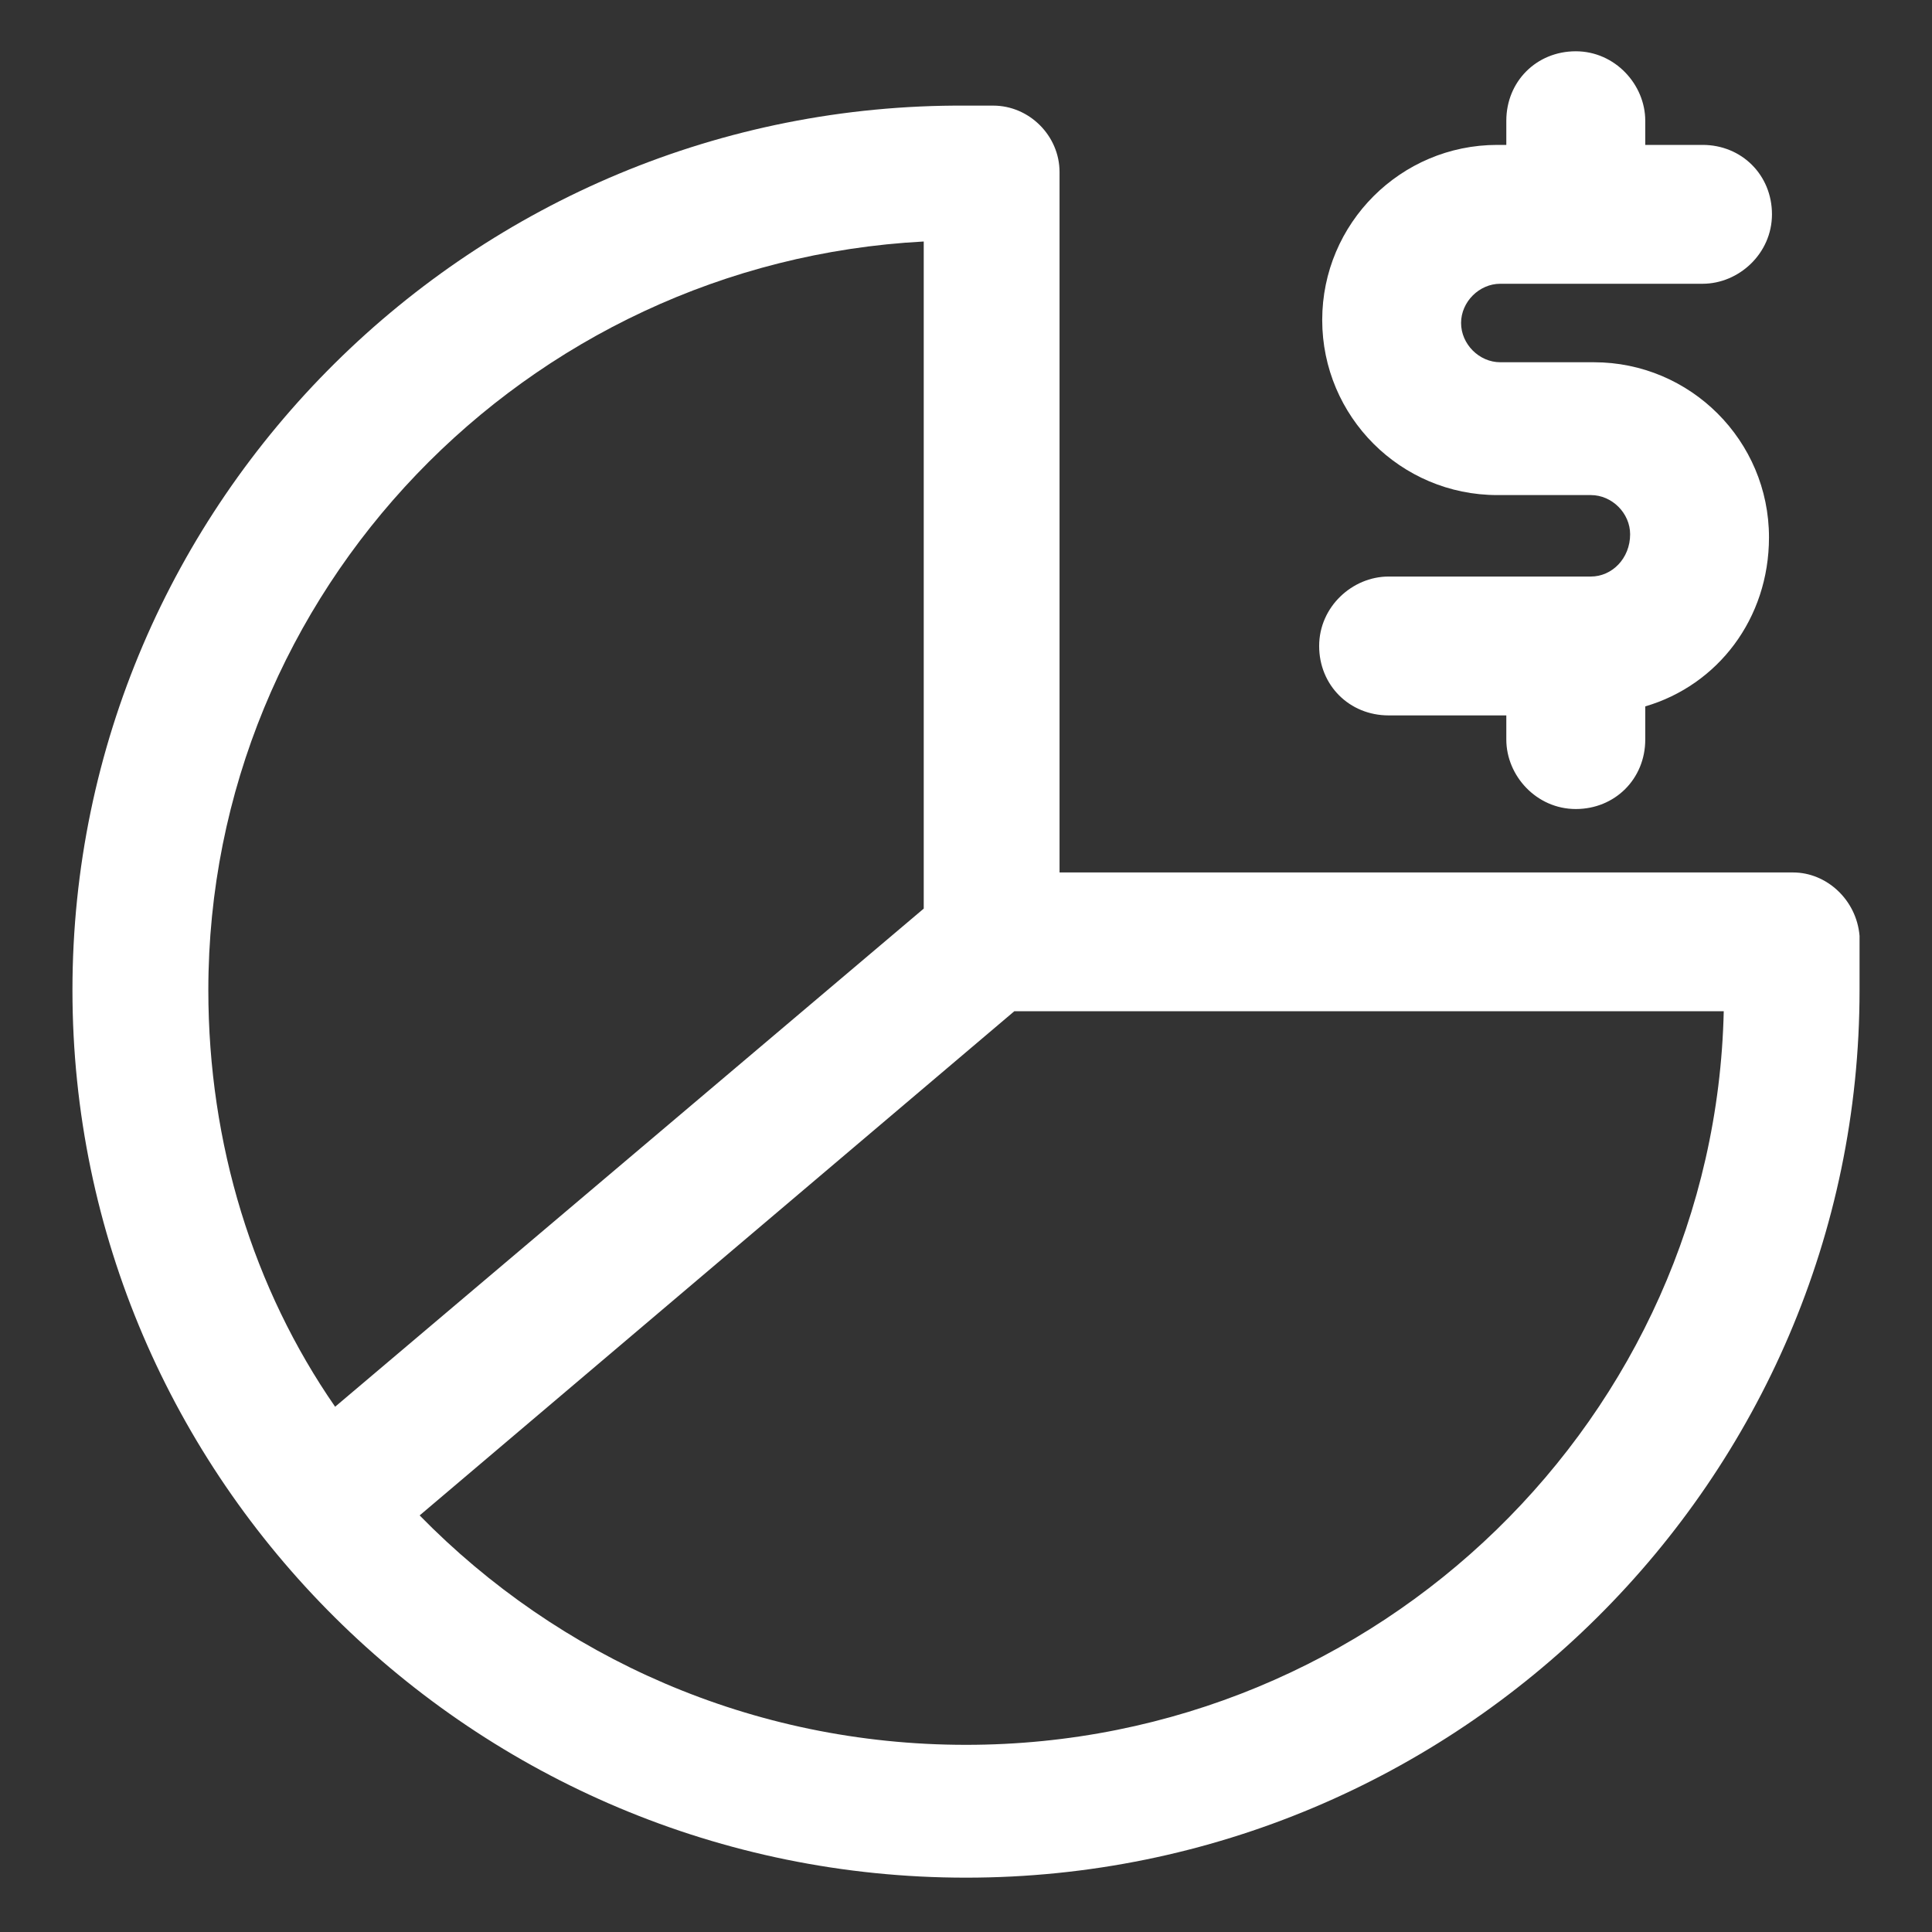
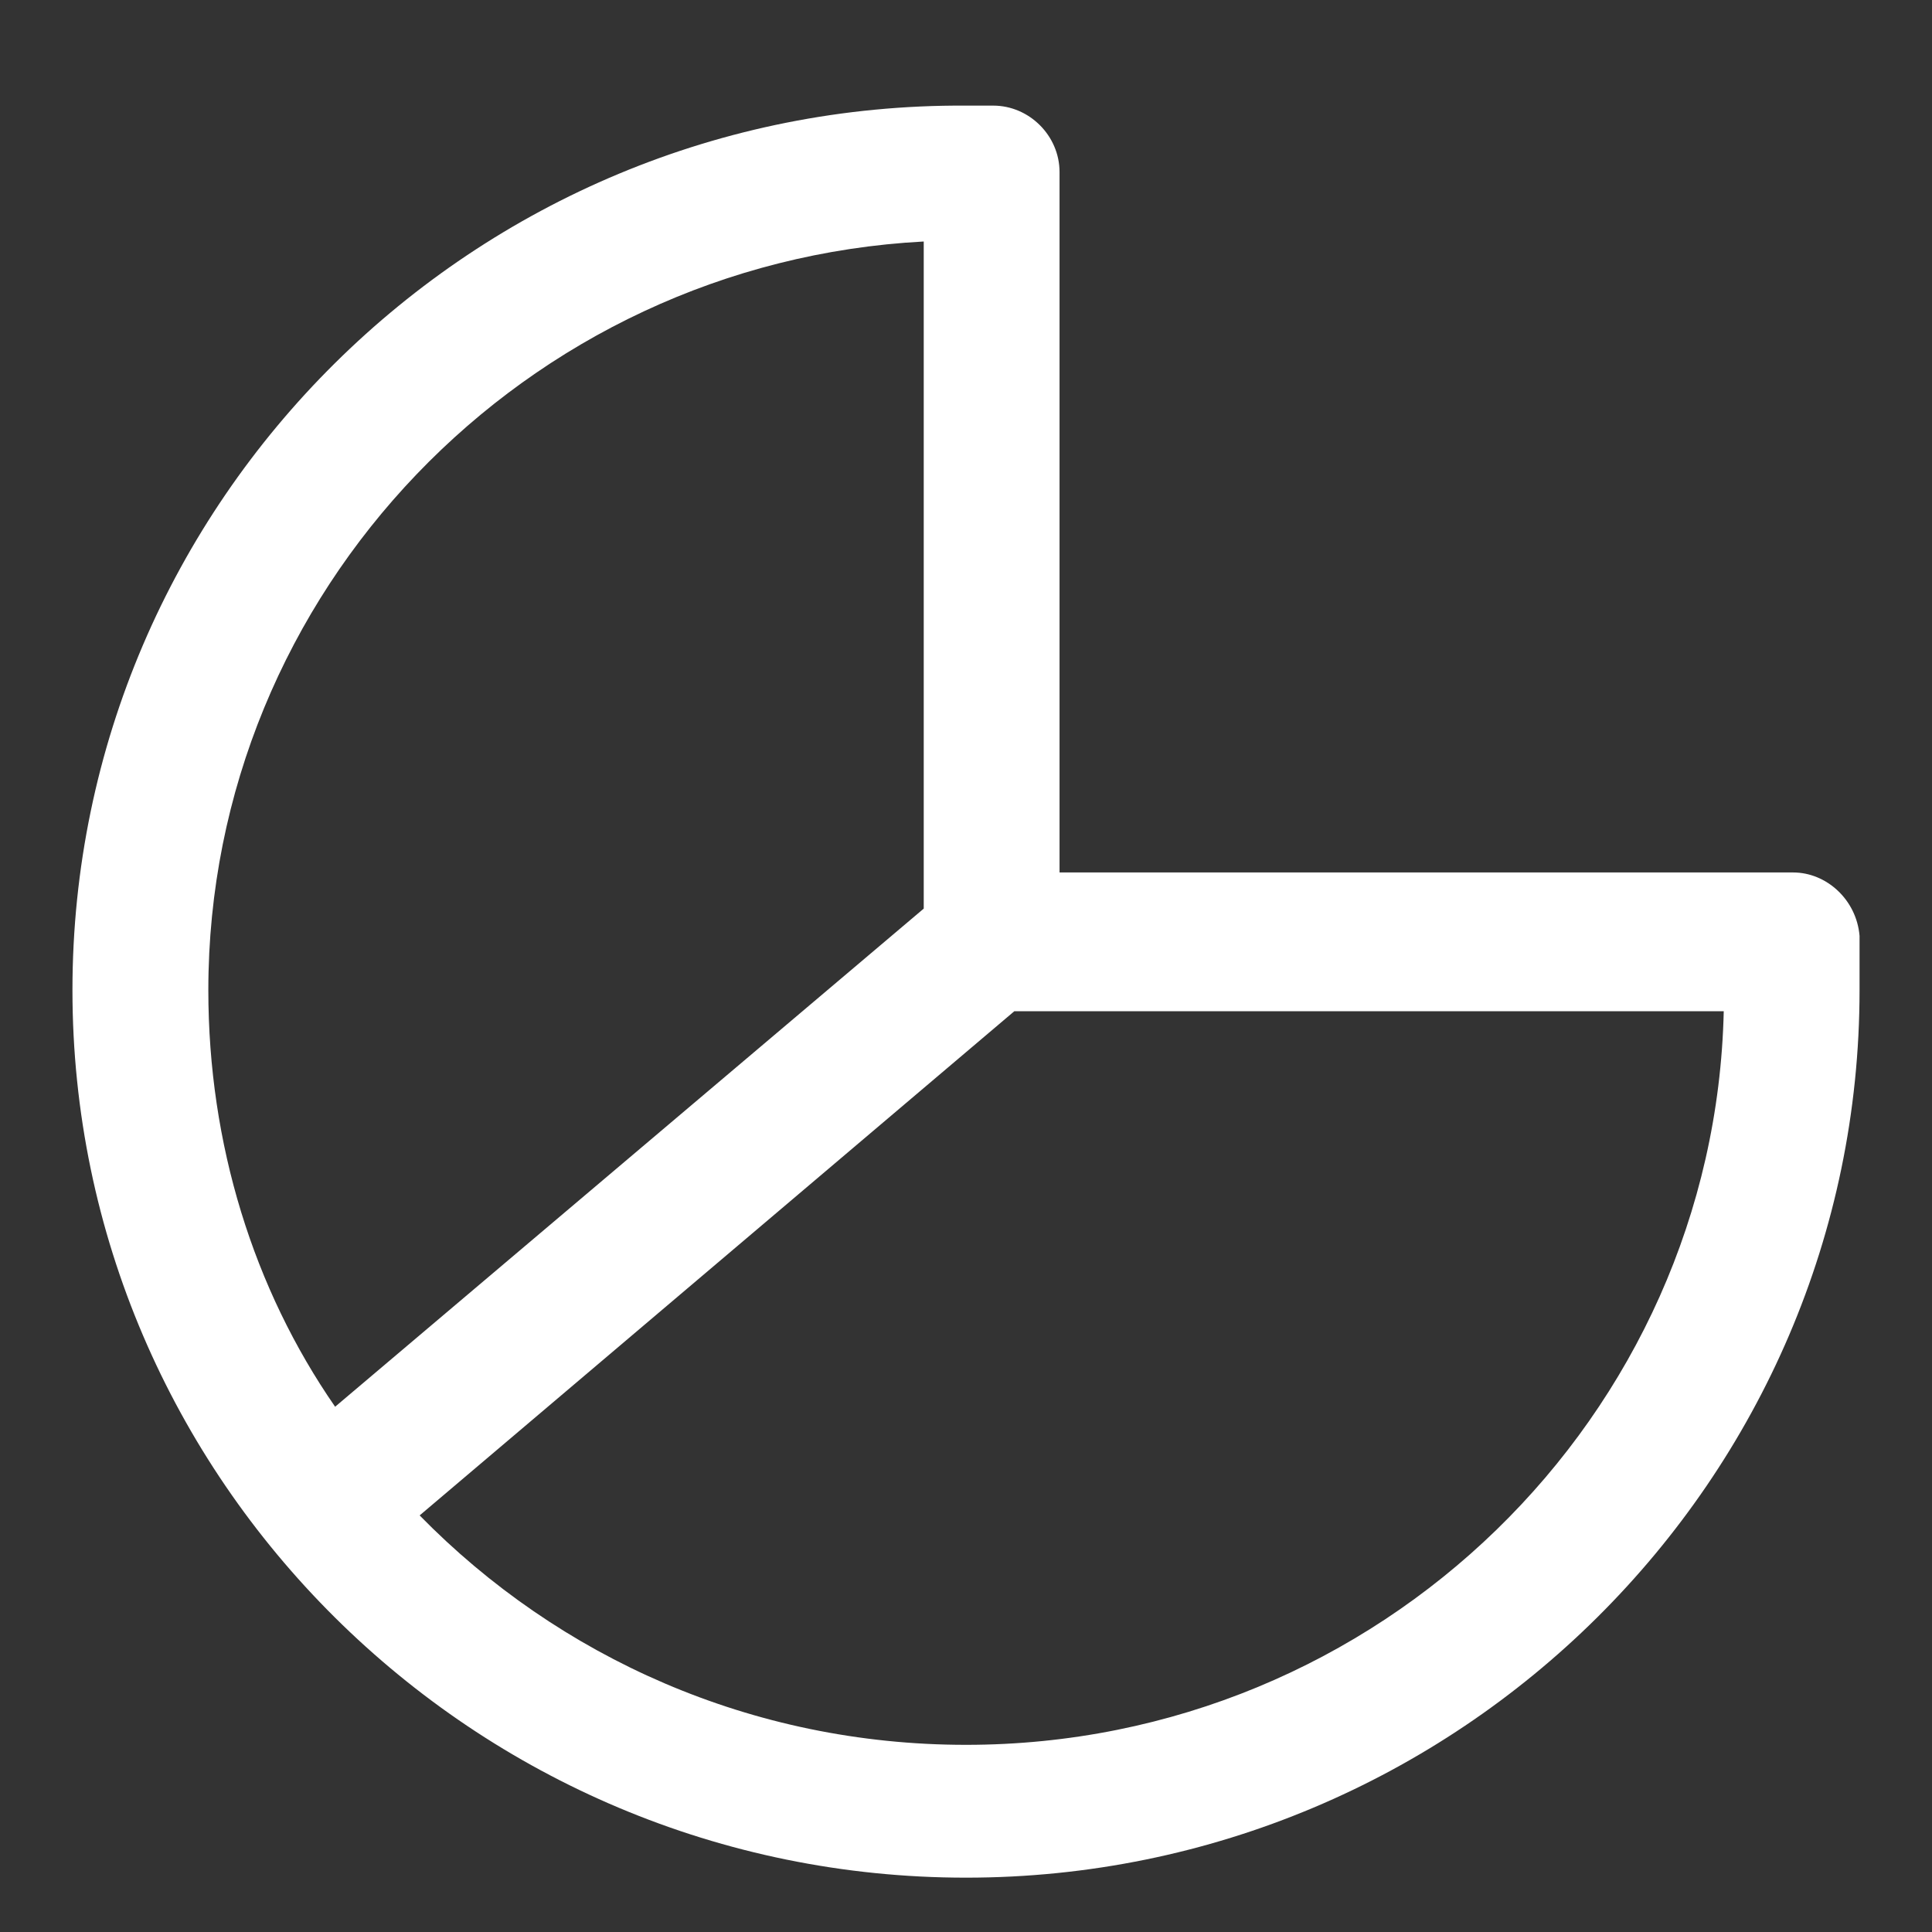
<svg xmlns="http://www.w3.org/2000/svg" width="24" height="24" viewBox="0 0 24 24" fill="none">
  <rect x="0" y="0" width="24" height="24" fill="#333333" stroke="none" />
  <g clip-path="url(#clip0_501_45119)">
    <path d="M23.1 11.625C23.062 11.175 22.688 10.838 22.275 10.838H13.162V2.137C13.162 1.687 12.787 1.312 12.338 1.312C12.225 1.312 12.113 1.312 12 1.312C5.888 1.275 0.9 6.225 0.9 12.3C0.9 18.375 5.888 23.325 12 23.325C18.113 23.325 23.1 18.375 23.1 12.3C23.1 12.075 23.1 11.85 23.1 11.625ZM11.475 3V11.287L4.163 17.475C3.15 16.012 2.588 14.213 2.588 12.3C2.588 7.35 6.525 3.262 11.475 3ZM12 21.675C9.338 21.675 6.938 20.587 5.213 18.825L12.6 12.562H21.413C21.3 17.587 17.137 21.675 12 21.675Z" fill="white" />
-     <path d="M19.762 7.162H17.25C16.8 7.162 16.387 7.537 16.387 8.025C16.387 8.512 16.762 8.887 17.25 8.887H18.712V9.187C18.712 9.637 19.087 10.05 19.575 10.05C20.062 10.05 20.438 9.675 20.438 9.187V8.775C21.337 8.512 21.975 7.687 21.975 6.675C21.975 5.475 21 4.5 19.8 4.5H18.637C18.375 4.5 18.15 4.275 18.15 4.012C18.15 3.75 18.375 3.525 18.637 3.525H21.15C21.6 3.525 22.012 3.15 22.012 2.662C22.012 2.175 21.637 1.8 21.15 1.8H20.438V1.5C20.438 1.05 20.062 0.637 19.575 0.637C19.087 0.637 18.712 1.012 18.712 1.5V1.8H18.6C17.4 1.8 16.425 2.775 16.425 3.975C16.425 5.175 17.4 6.15 18.6 6.15H19.762C20.025 6.15 20.25 6.375 20.25 6.637C20.25 6.937 20.025 7.162 19.762 7.162Z" fill="white" />
  </g>
  <defs>
    <clipPath id="clip0_501_45119">
      <rect width="24" height="24" fill="white" />
    </clipPath>
  </defs>
</svg>